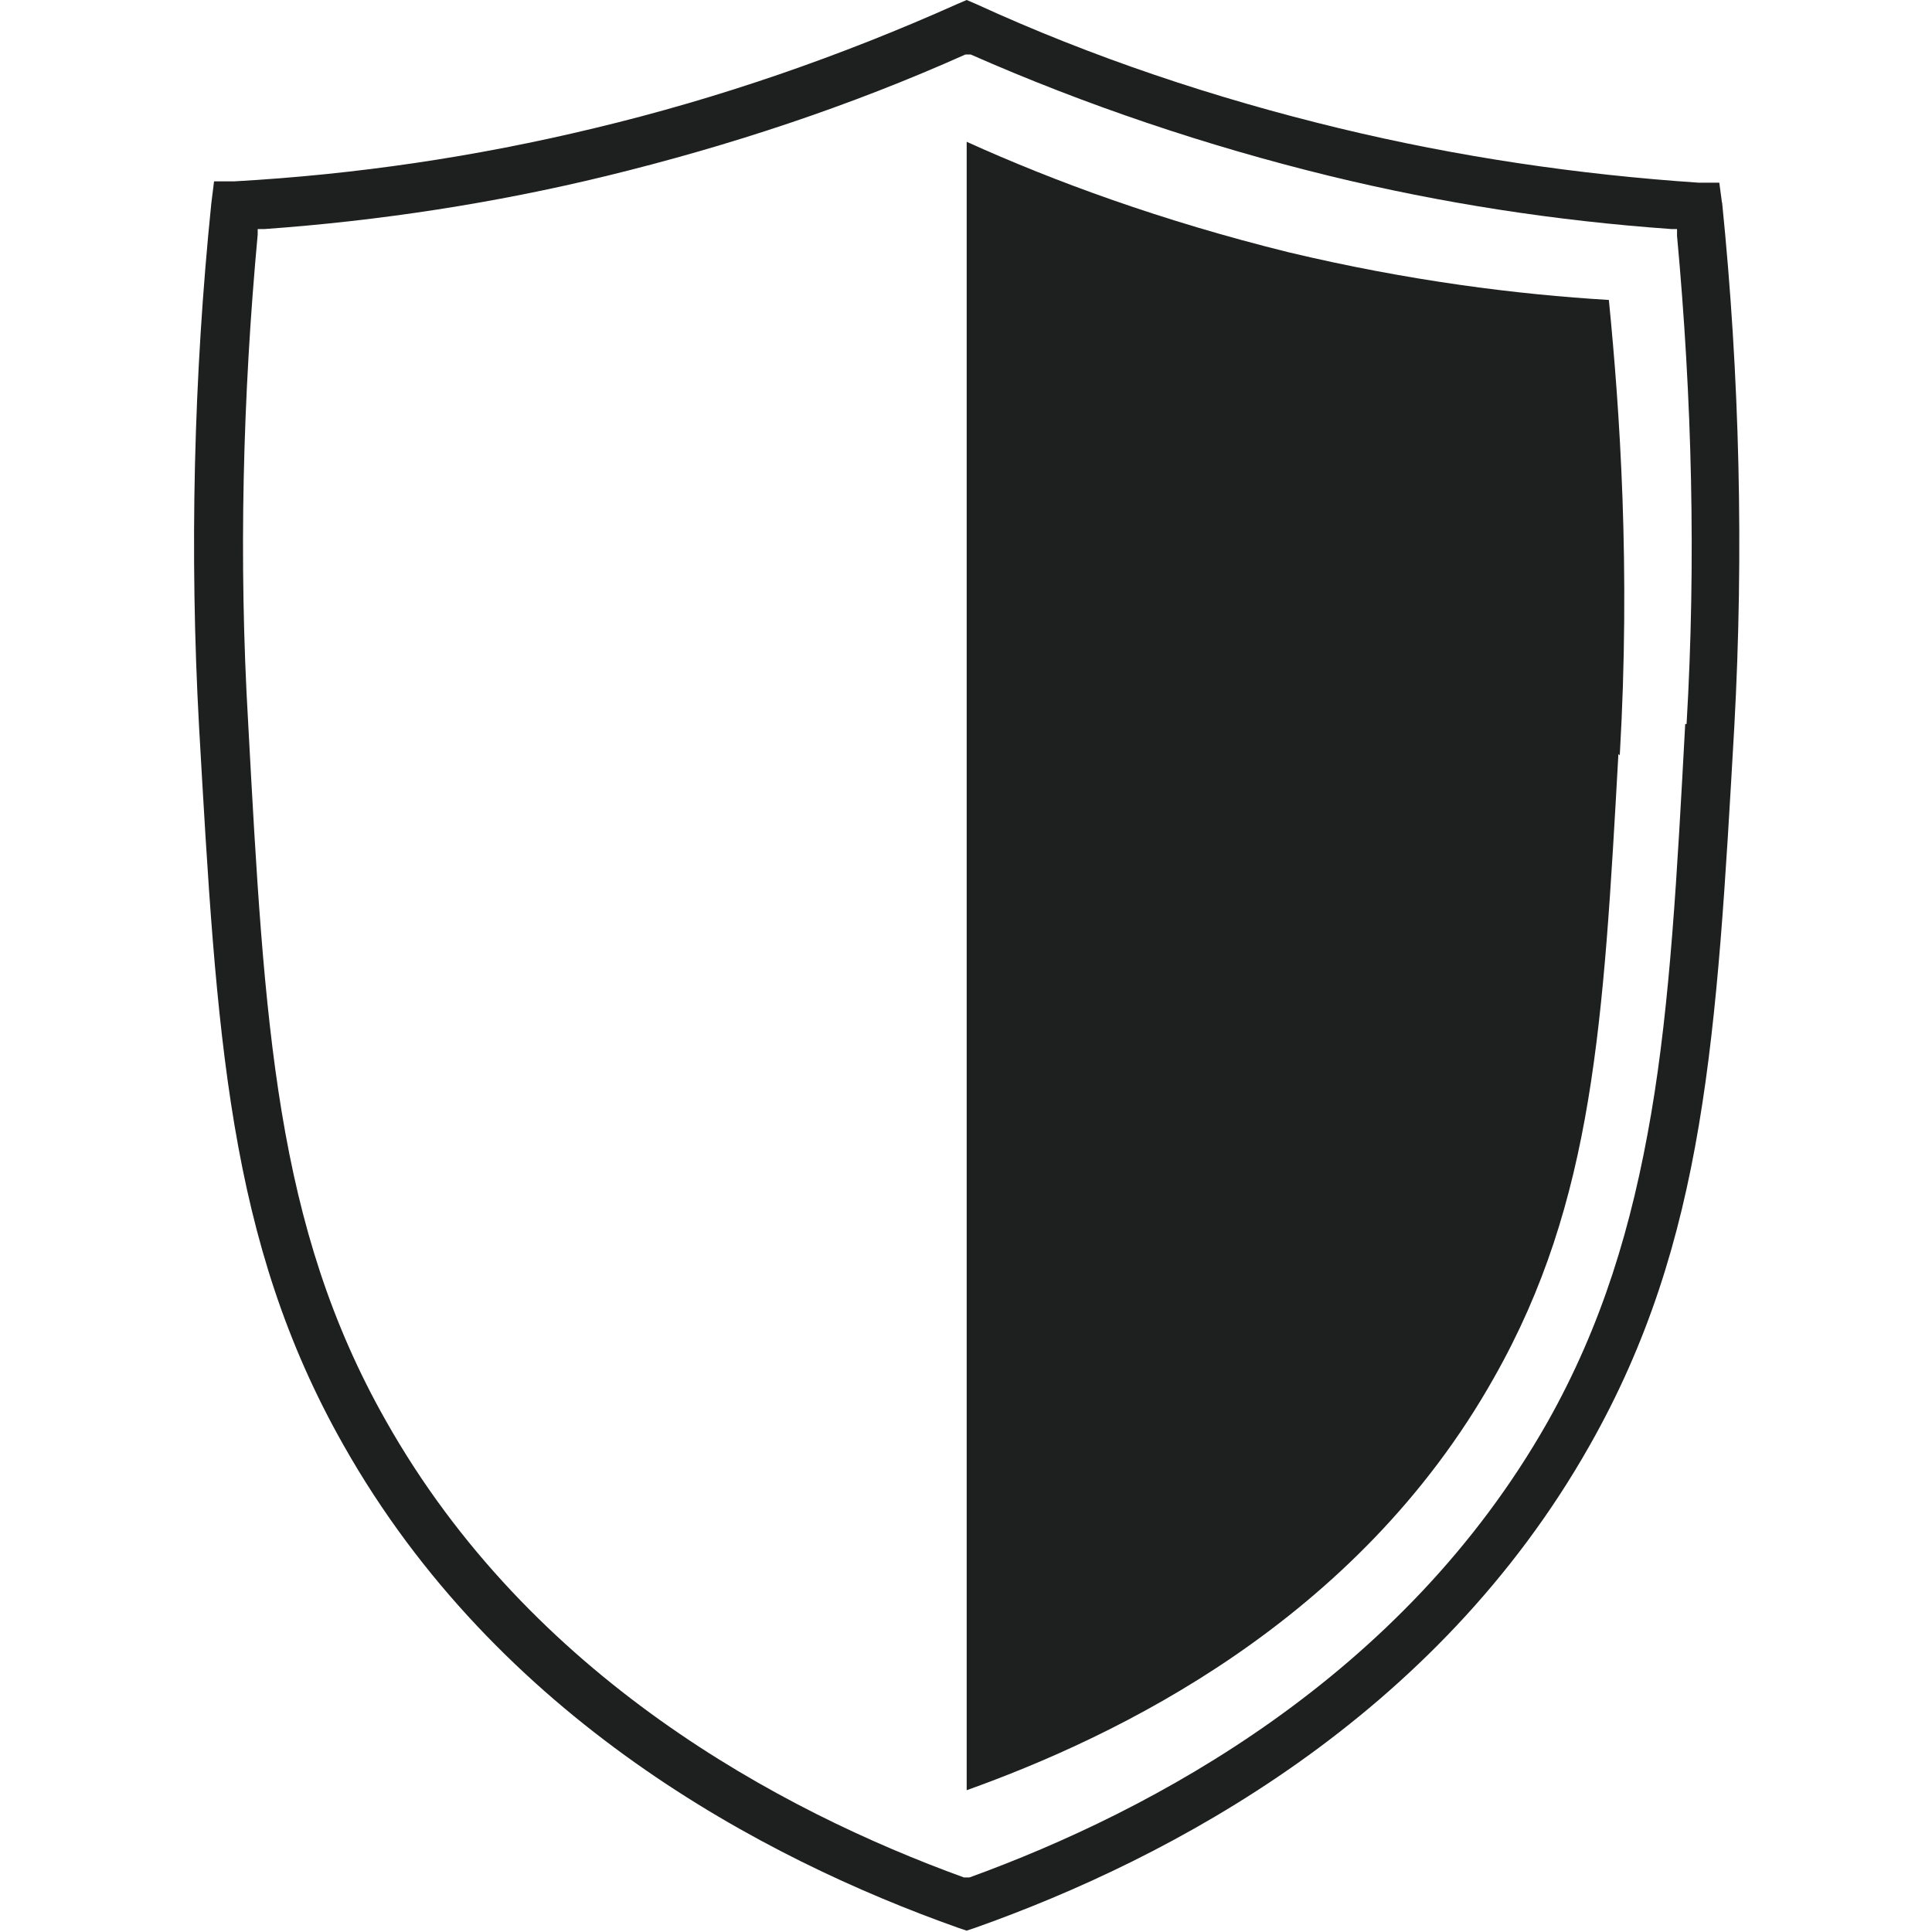
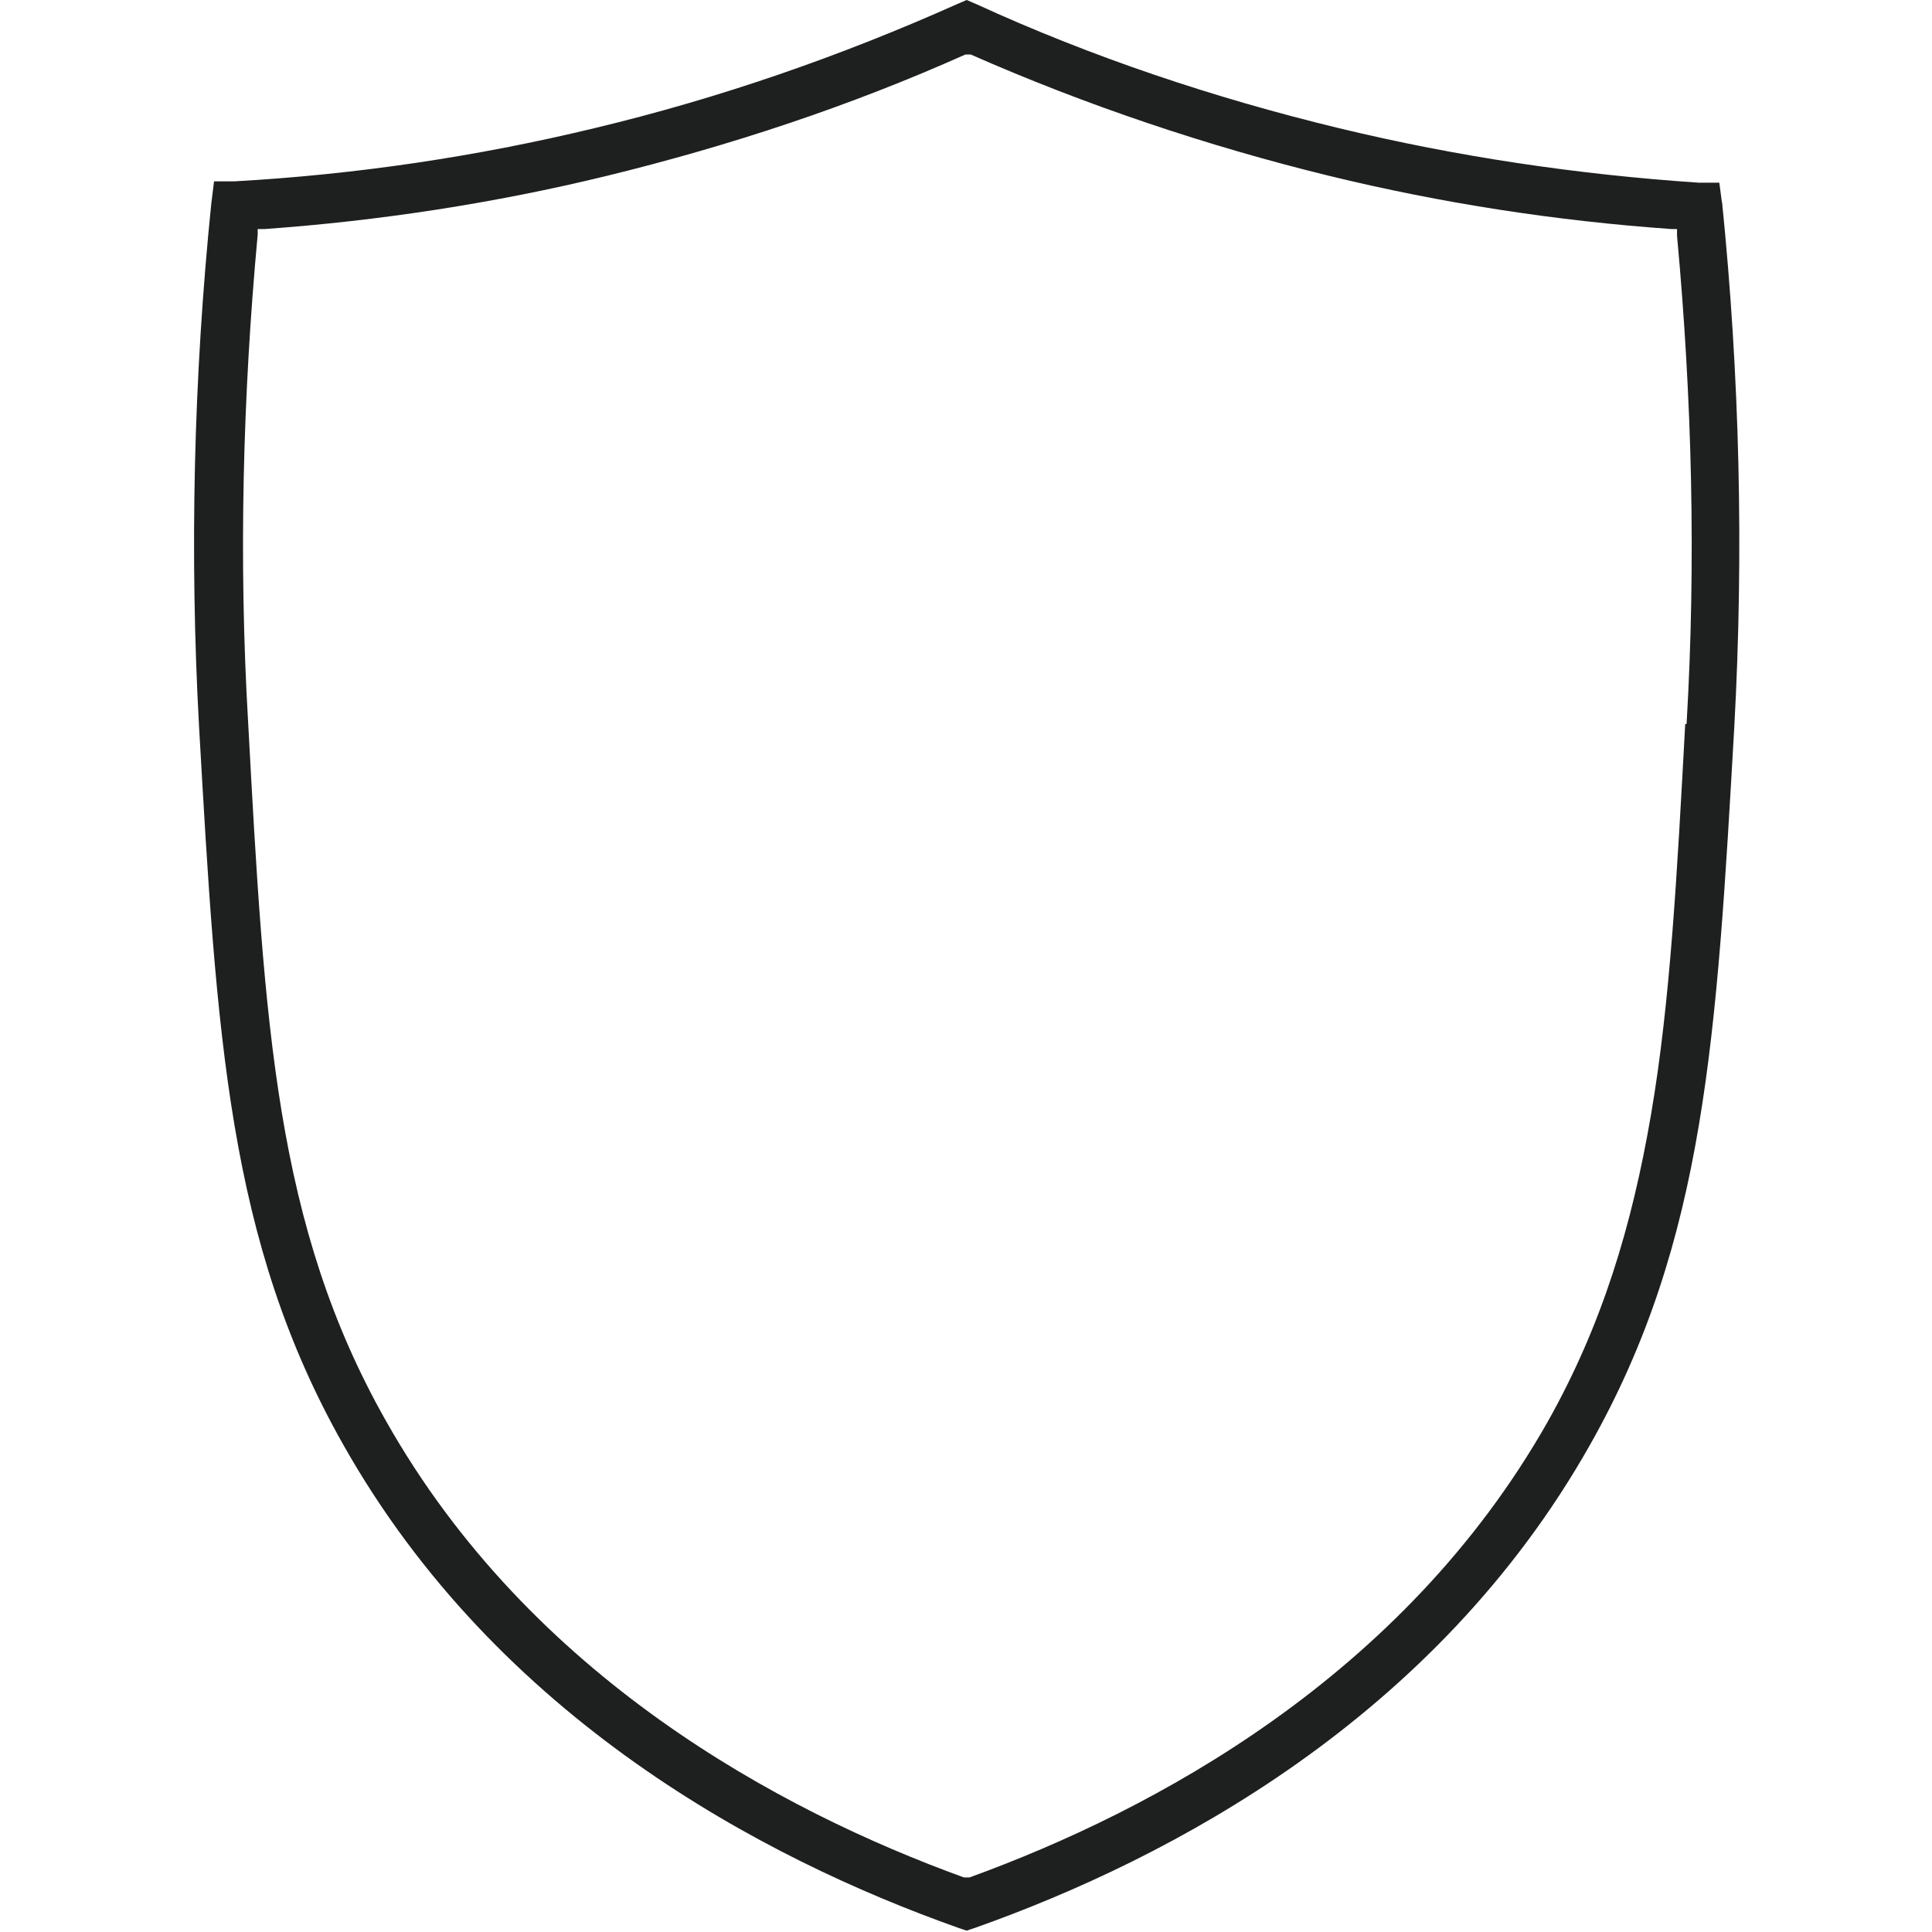
<svg xmlns="http://www.w3.org/2000/svg" id="Layer_1" data-name="Layer 1" version="1.1" viewBox="0 0 141.7 141.7">
  <defs>
    <style>
      .cls-1 {
        fill: #1e1f1f;
        stroke-width: 0px;
      }
    </style>
  </defs>
-   <path class="cls-1" d="M126.3,14.9l-.2-1.5h-1.5c-8.9-.6-17.7-1.9-26.4-4-9.1-2.2-18.1-5.2-26.6-9.1l-.7-.3-.7.3c-8.5,3.8-17.4,6.9-26.6,9.1-8.7,2.1-17.5,3.4-26.4,3.9h-1.5c0,0-.2,1.6-.2,1.6-1.3,12.7-1.6,25.7-.9,38.4,1.3,22.7,2.1,37.7,10.6,52.7,11.3,20,30.7,30.3,45.1,35.4l.6.2.6-.2c14.4-5.1,33.8-15.4,45.1-35.4,8.5-15,9.3-30,10.6-52.7h0c.7-12.8.4-25.7-.9-38.5ZM123.6,53.1c-.6,11.1-1.1,20.4-2.5,28.6-1.4,8.2-3.6,15.5-7.6,22.6-10.6,18.7-28.9,28.5-42.4,33.4h-.2c0,0-.2,0-.2,0-13.5-4.9-31.8-14.7-42.4-33.5-8.1-14.3-8.9-29-10.1-51.2-.7-11.9-.4-23.9.7-35.8v-.4s.5,0,.5,0c8.4-.6,16.9-1.9,25.1-3.9,9-2.2,17.8-5.1,26.3-8.9h.2c0,0,.2,0,.2,0,8.4,3.7,17.3,6.7,26.3,8.9,8.2,2,16.6,3.3,25.1,3.9h.4s0,.5,0,.5c1.1,11.9,1.4,23.9.7,35.8Z" />
-   <path class="cls-1" d="M118.7,55.3c-1.1,19.7-1.8,32.8-9.1,45.7-10.1,18-27.8,26.4-38.7,30.3V10.4c6.4,2.9,14.3,5.8,23.6,8.1,8.8,2.1,16.8,3.1,23.5,3.5.8,8.1,1.6,19.6.8,33.4Z" />
+   <path class="cls-1" d="M126.3,14.9l-.2-1.5h-1.5c-8.9-.6-17.7-1.9-26.4-4-9.1-2.2-18.1-5.2-26.6-9.1l-.7-.3-.7.3c-8.5,3.8-17.4,6.9-26.6,9.1-8.7,2.1-17.5,3.4-26.4,3.9h-1.5c0,0-.2,1.6-.2,1.6-1.3,12.7-1.6,25.7-.9,38.4,1.3,22.7,2.1,37.7,10.6,52.7,11.3,20,30.7,30.3,45.1,35.4l.6.2.6-.2c14.4-5.1,33.8-15.4,45.1-35.4,8.5-15,9.3-30,10.6-52.7c.7-12.8.4-25.7-.9-38.5ZM123.6,53.1c-.6,11.1-1.1,20.4-2.5,28.6-1.4,8.2-3.6,15.5-7.6,22.6-10.6,18.7-28.9,28.5-42.4,33.4h-.2c0,0-.2,0-.2,0-13.5-4.9-31.8-14.7-42.4-33.5-8.1-14.3-8.9-29-10.1-51.2-.7-11.9-.4-23.9.7-35.8v-.4s.5,0,.5,0c8.4-.6,16.9-1.9,25.1-3.9,9-2.2,17.8-5.1,26.3-8.9h.2c0,0,.2,0,.2,0,8.4,3.7,17.3,6.7,26.3,8.9,8.2,2,16.6,3.3,25.1,3.9h.4s0,.5,0,.5c1.1,11.9,1.4,23.9.7,35.8Z" />
</svg>